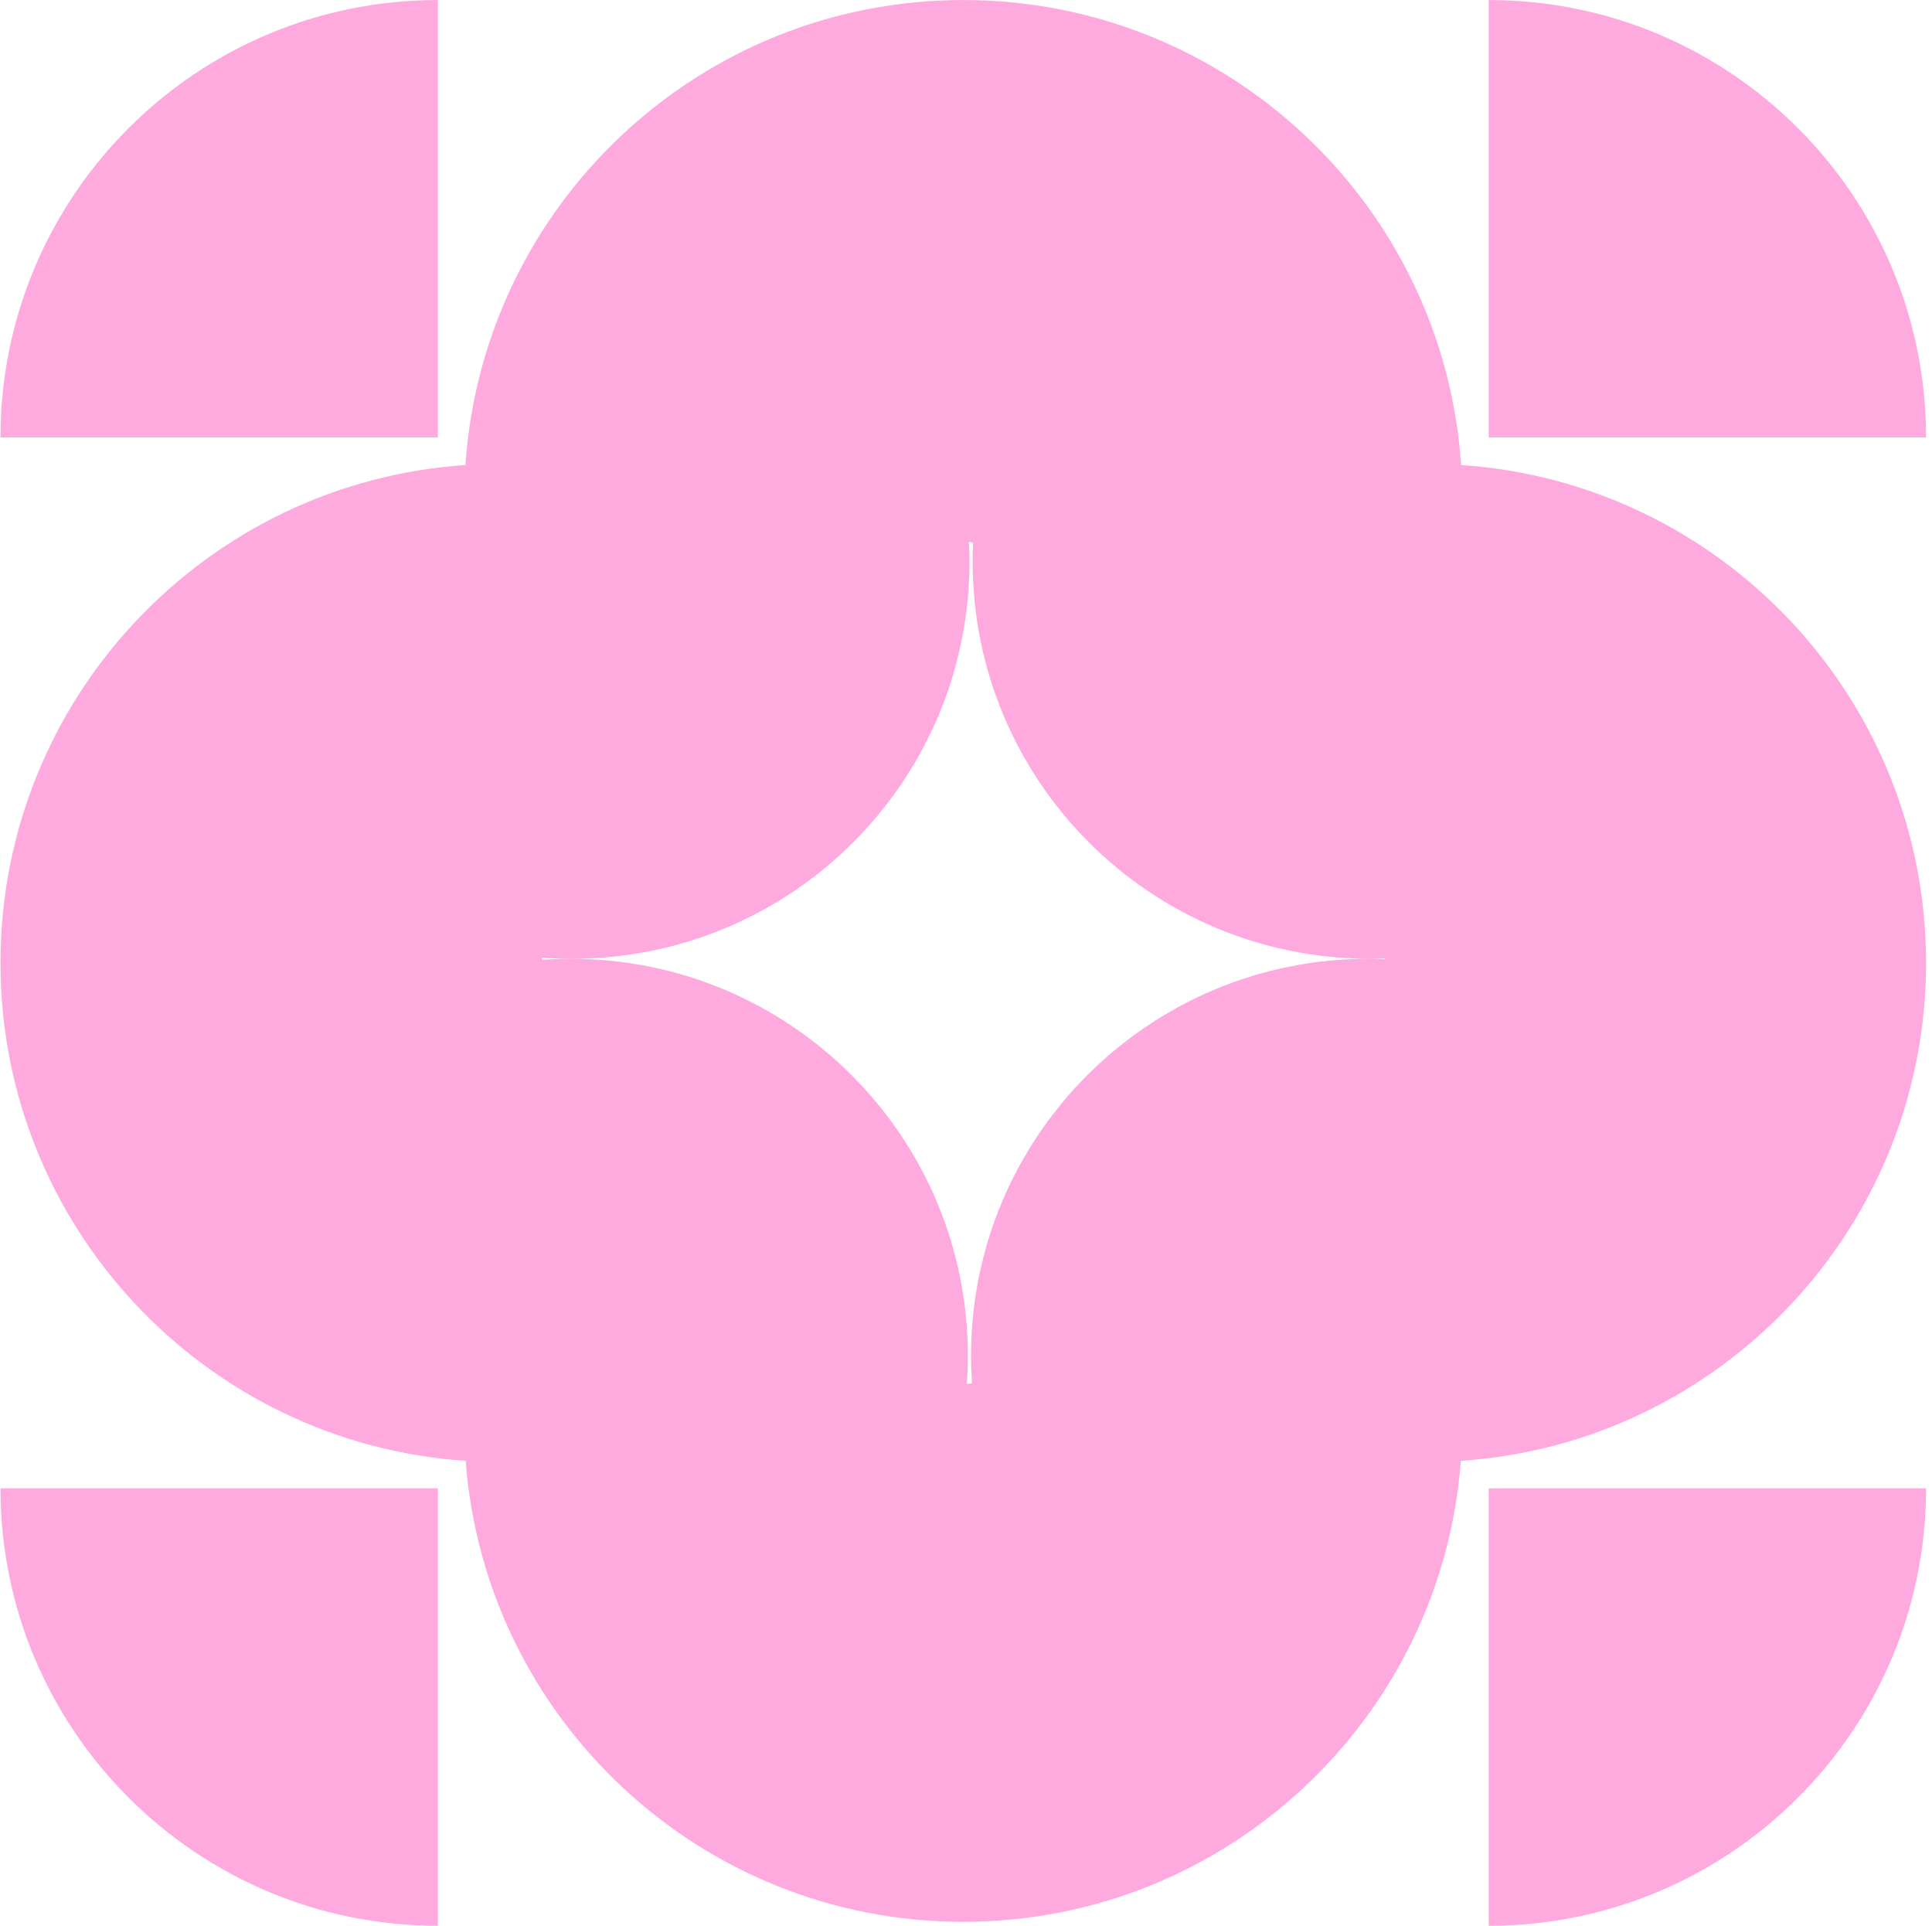
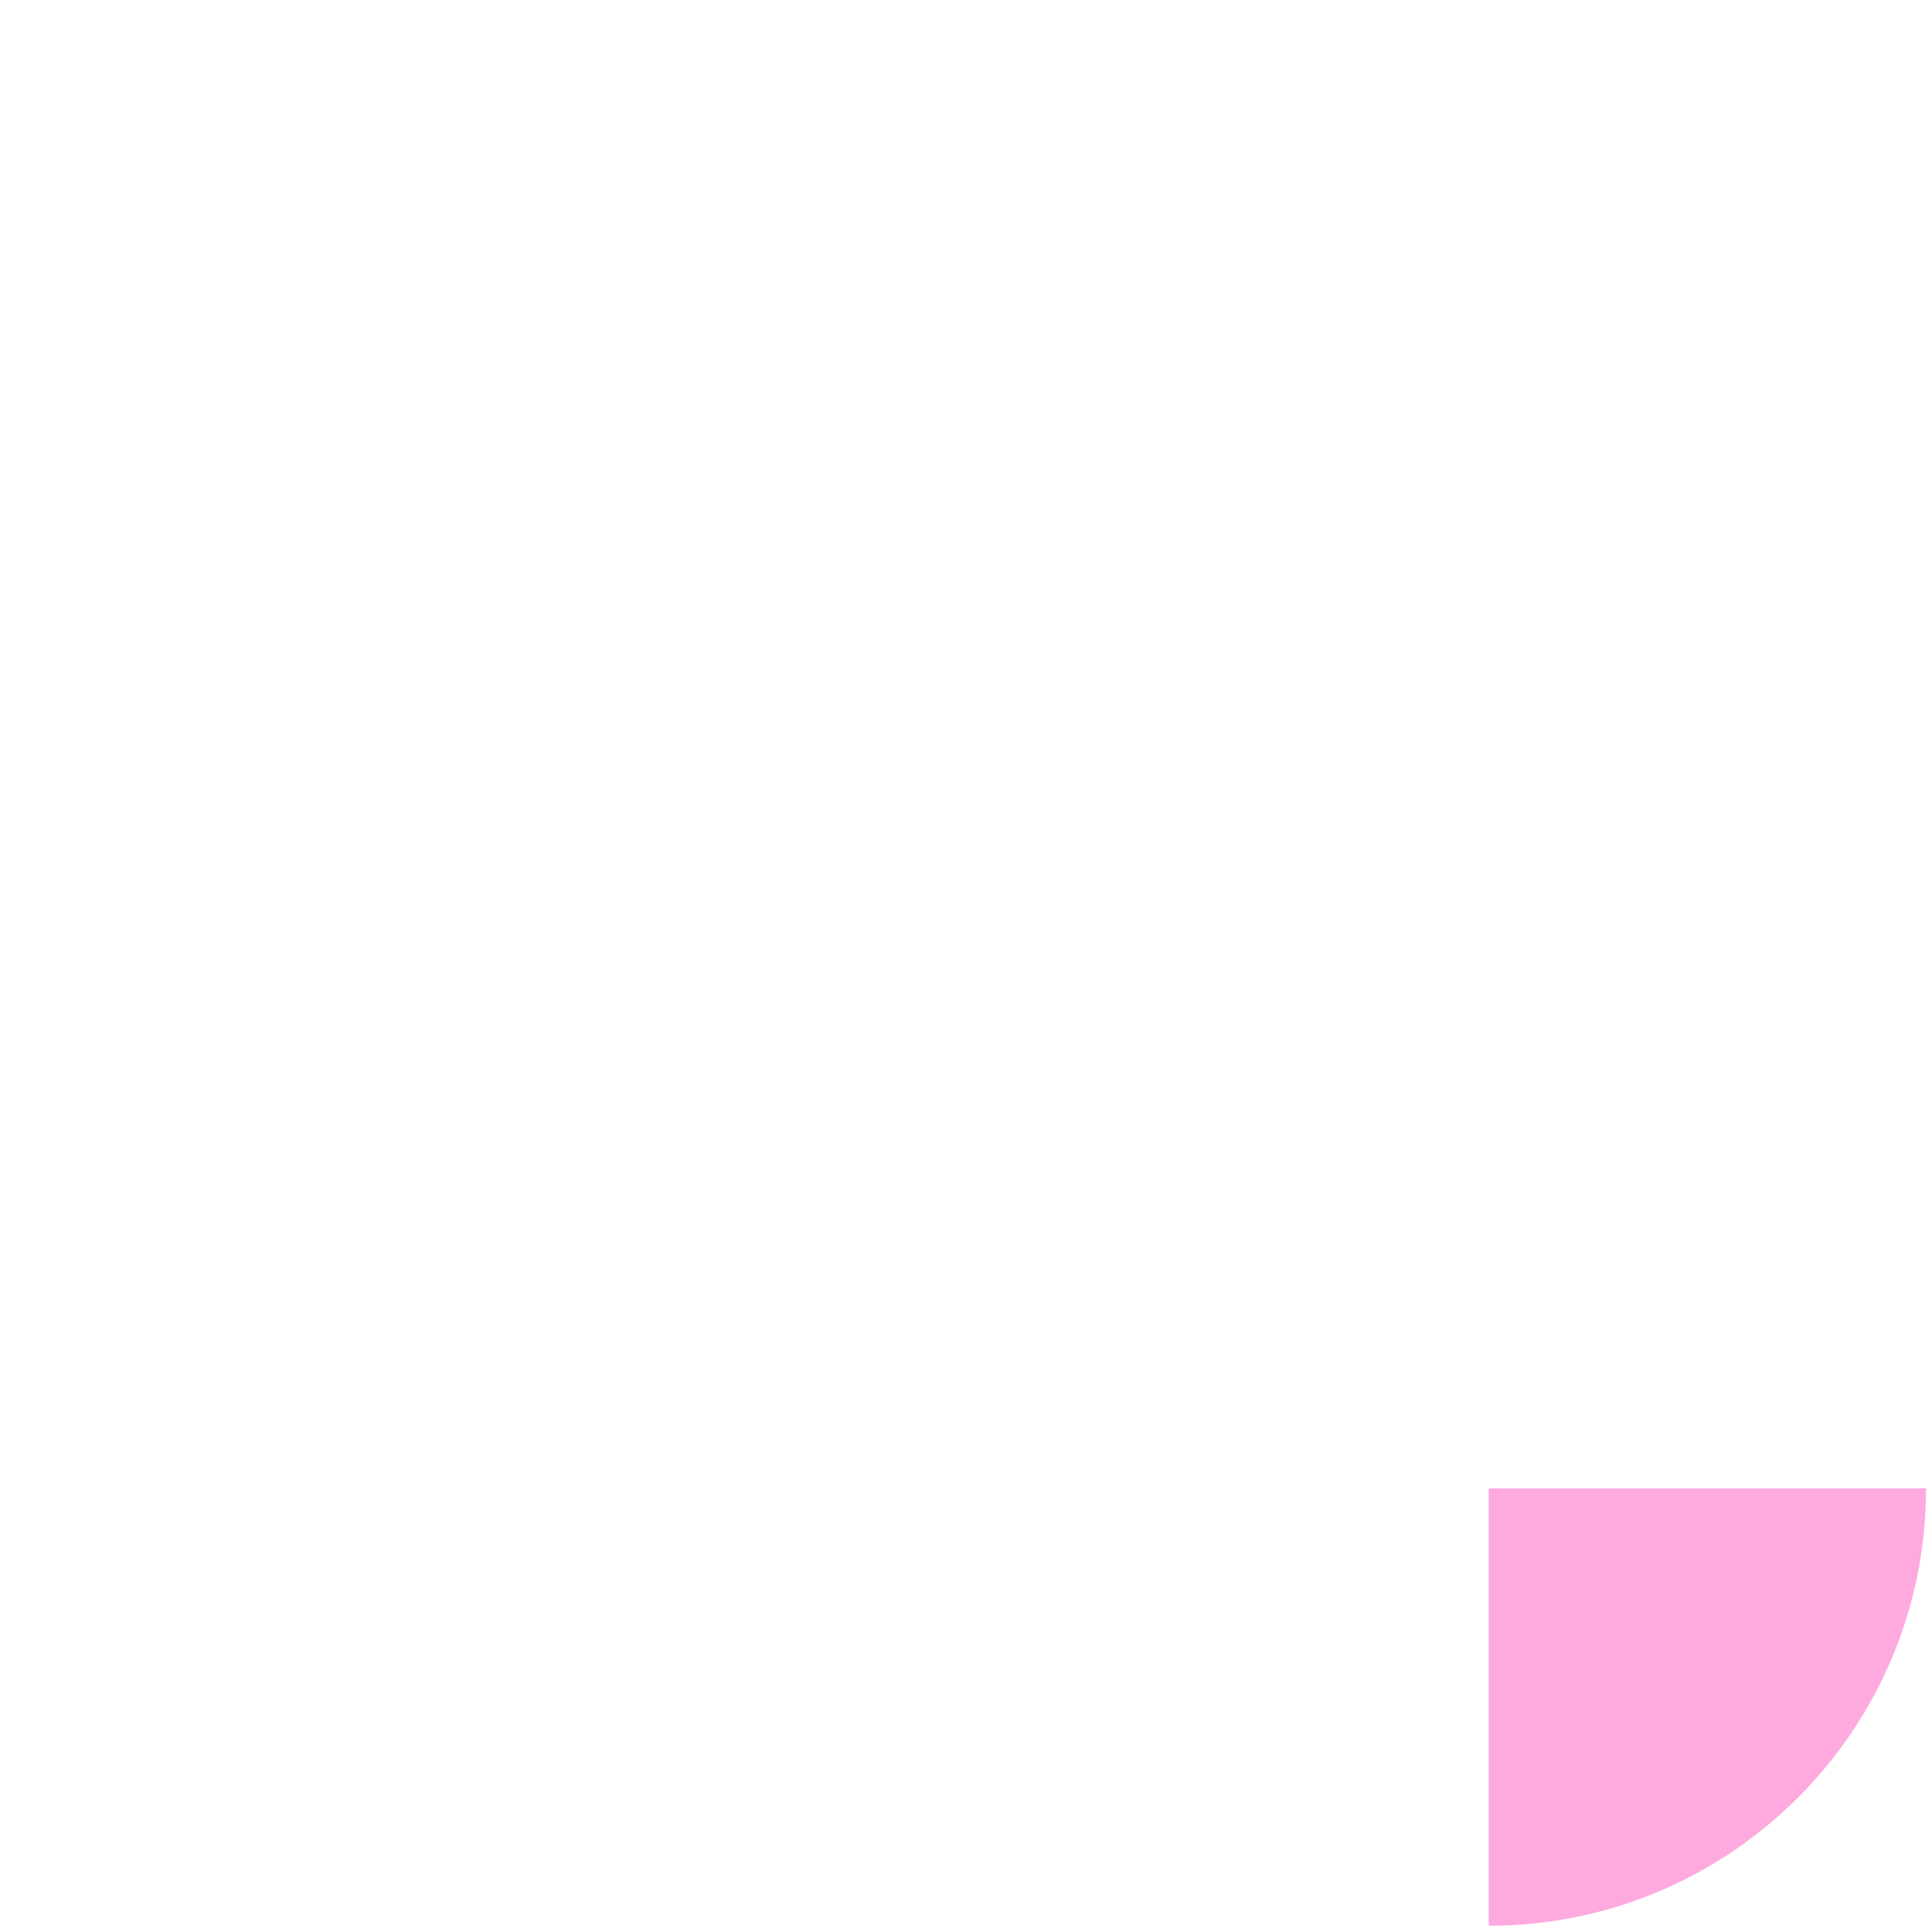
<svg xmlns="http://www.w3.org/2000/svg" width="301" height="300" viewBox="0 0 301 300" fill="none">
-   <path d="M227.637 72.442C224.907 31.978 191.229 0.004 150.075 0.004C108.921 0.004 75.243 31.978 72.513 72.442C32.049 75.172 0.075 108.85 0.075 150.004C0.075 191.158 32.073 224.86 72.549 227.572C75.579 267.742 109.131 299.386 150.075 299.386C191.019 299.386 224.571 267.736 227.601 227.572C268.083 224.86 300.075 191.17 300.075 150.004C300.075 108.838 268.101 75.172 227.637 72.442ZM215.733 149.422C214.881 149.386 214.023 149.362 213.159 149.362C178.989 149.362 151.281 177.064 151.281 211.24C151.281 212.674 151.341 214.09 151.437 215.5C151.173 215.542 150.903 215.566 150.633 215.602C150.735 214.162 150.795 212.71 150.795 211.24C150.795 177.07 123.093 149.362 88.917 149.362C87.405 149.362 85.905 149.422 84.417 149.524C84.417 149.41 84.429 149.296 84.435 149.176C85.995 149.296 87.573 149.356 89.163 149.356C123.333 149.356 151.041 121.654 151.041 87.478C151.041 86.446 151.005 85.42 150.957 84.4C151.173 84.46 151.389 84.514 151.605 84.574C151.563 85.54 151.533 86.506 151.533 87.478C151.533 121.648 179.235 149.356 213.411 149.356C214.191 149.356 214.965 149.338 215.739 149.308C215.739 149.344 215.739 149.38 215.739 149.416L215.733 149.422Z" fill="#FEAADF" />
-   <path d="M68.217 0.004C30.585 0.004 0.075 30.514 0.075 68.146H68.217V0.004Z" fill="#FEAADF" />
-   <path d="M0.075 231.861C0.075 269.493 30.585 300.003 68.217 300.003V231.861H0.075Z" fill="#FEAADF" />
  <path d="M231.933 300.003C269.565 300.003 300.075 269.493 300.075 231.861H231.933V300.003Z" fill="#FEAADF" />
-   <path d="M300.075 68.146C300.075 30.514 269.565 0.004 231.933 0.004V68.146H300.075Z" fill="#FEAADF" />
</svg>